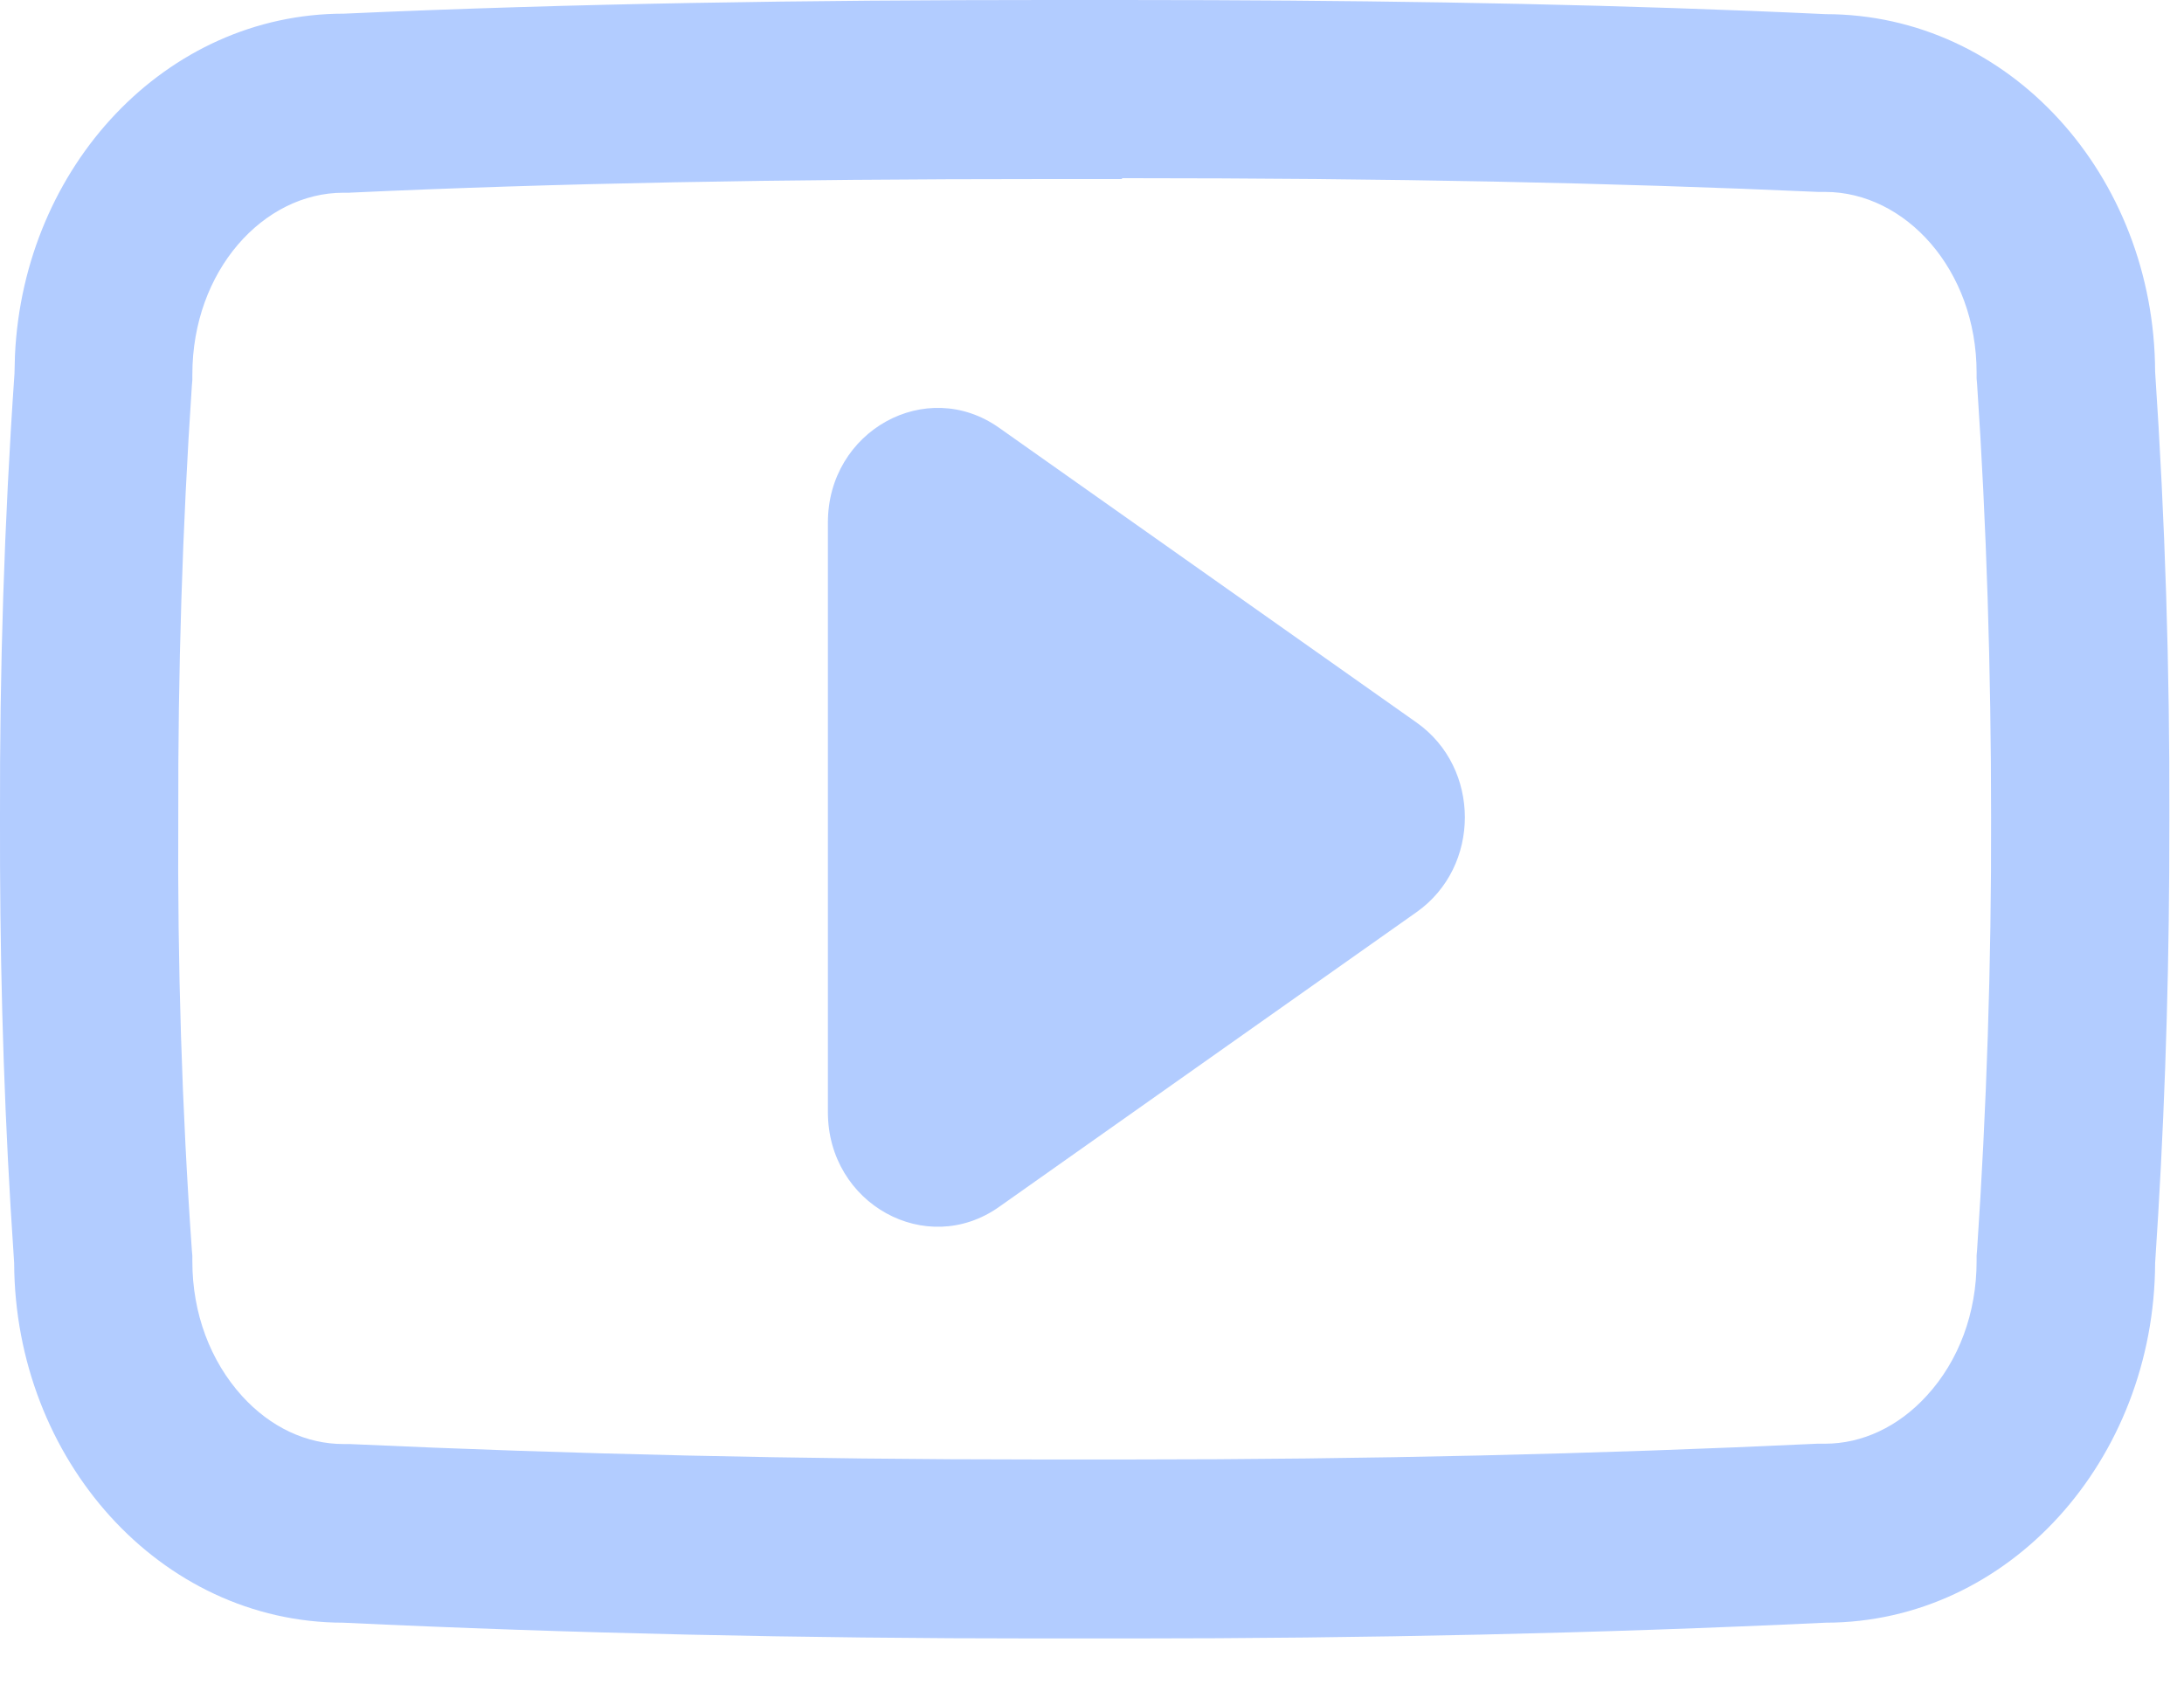
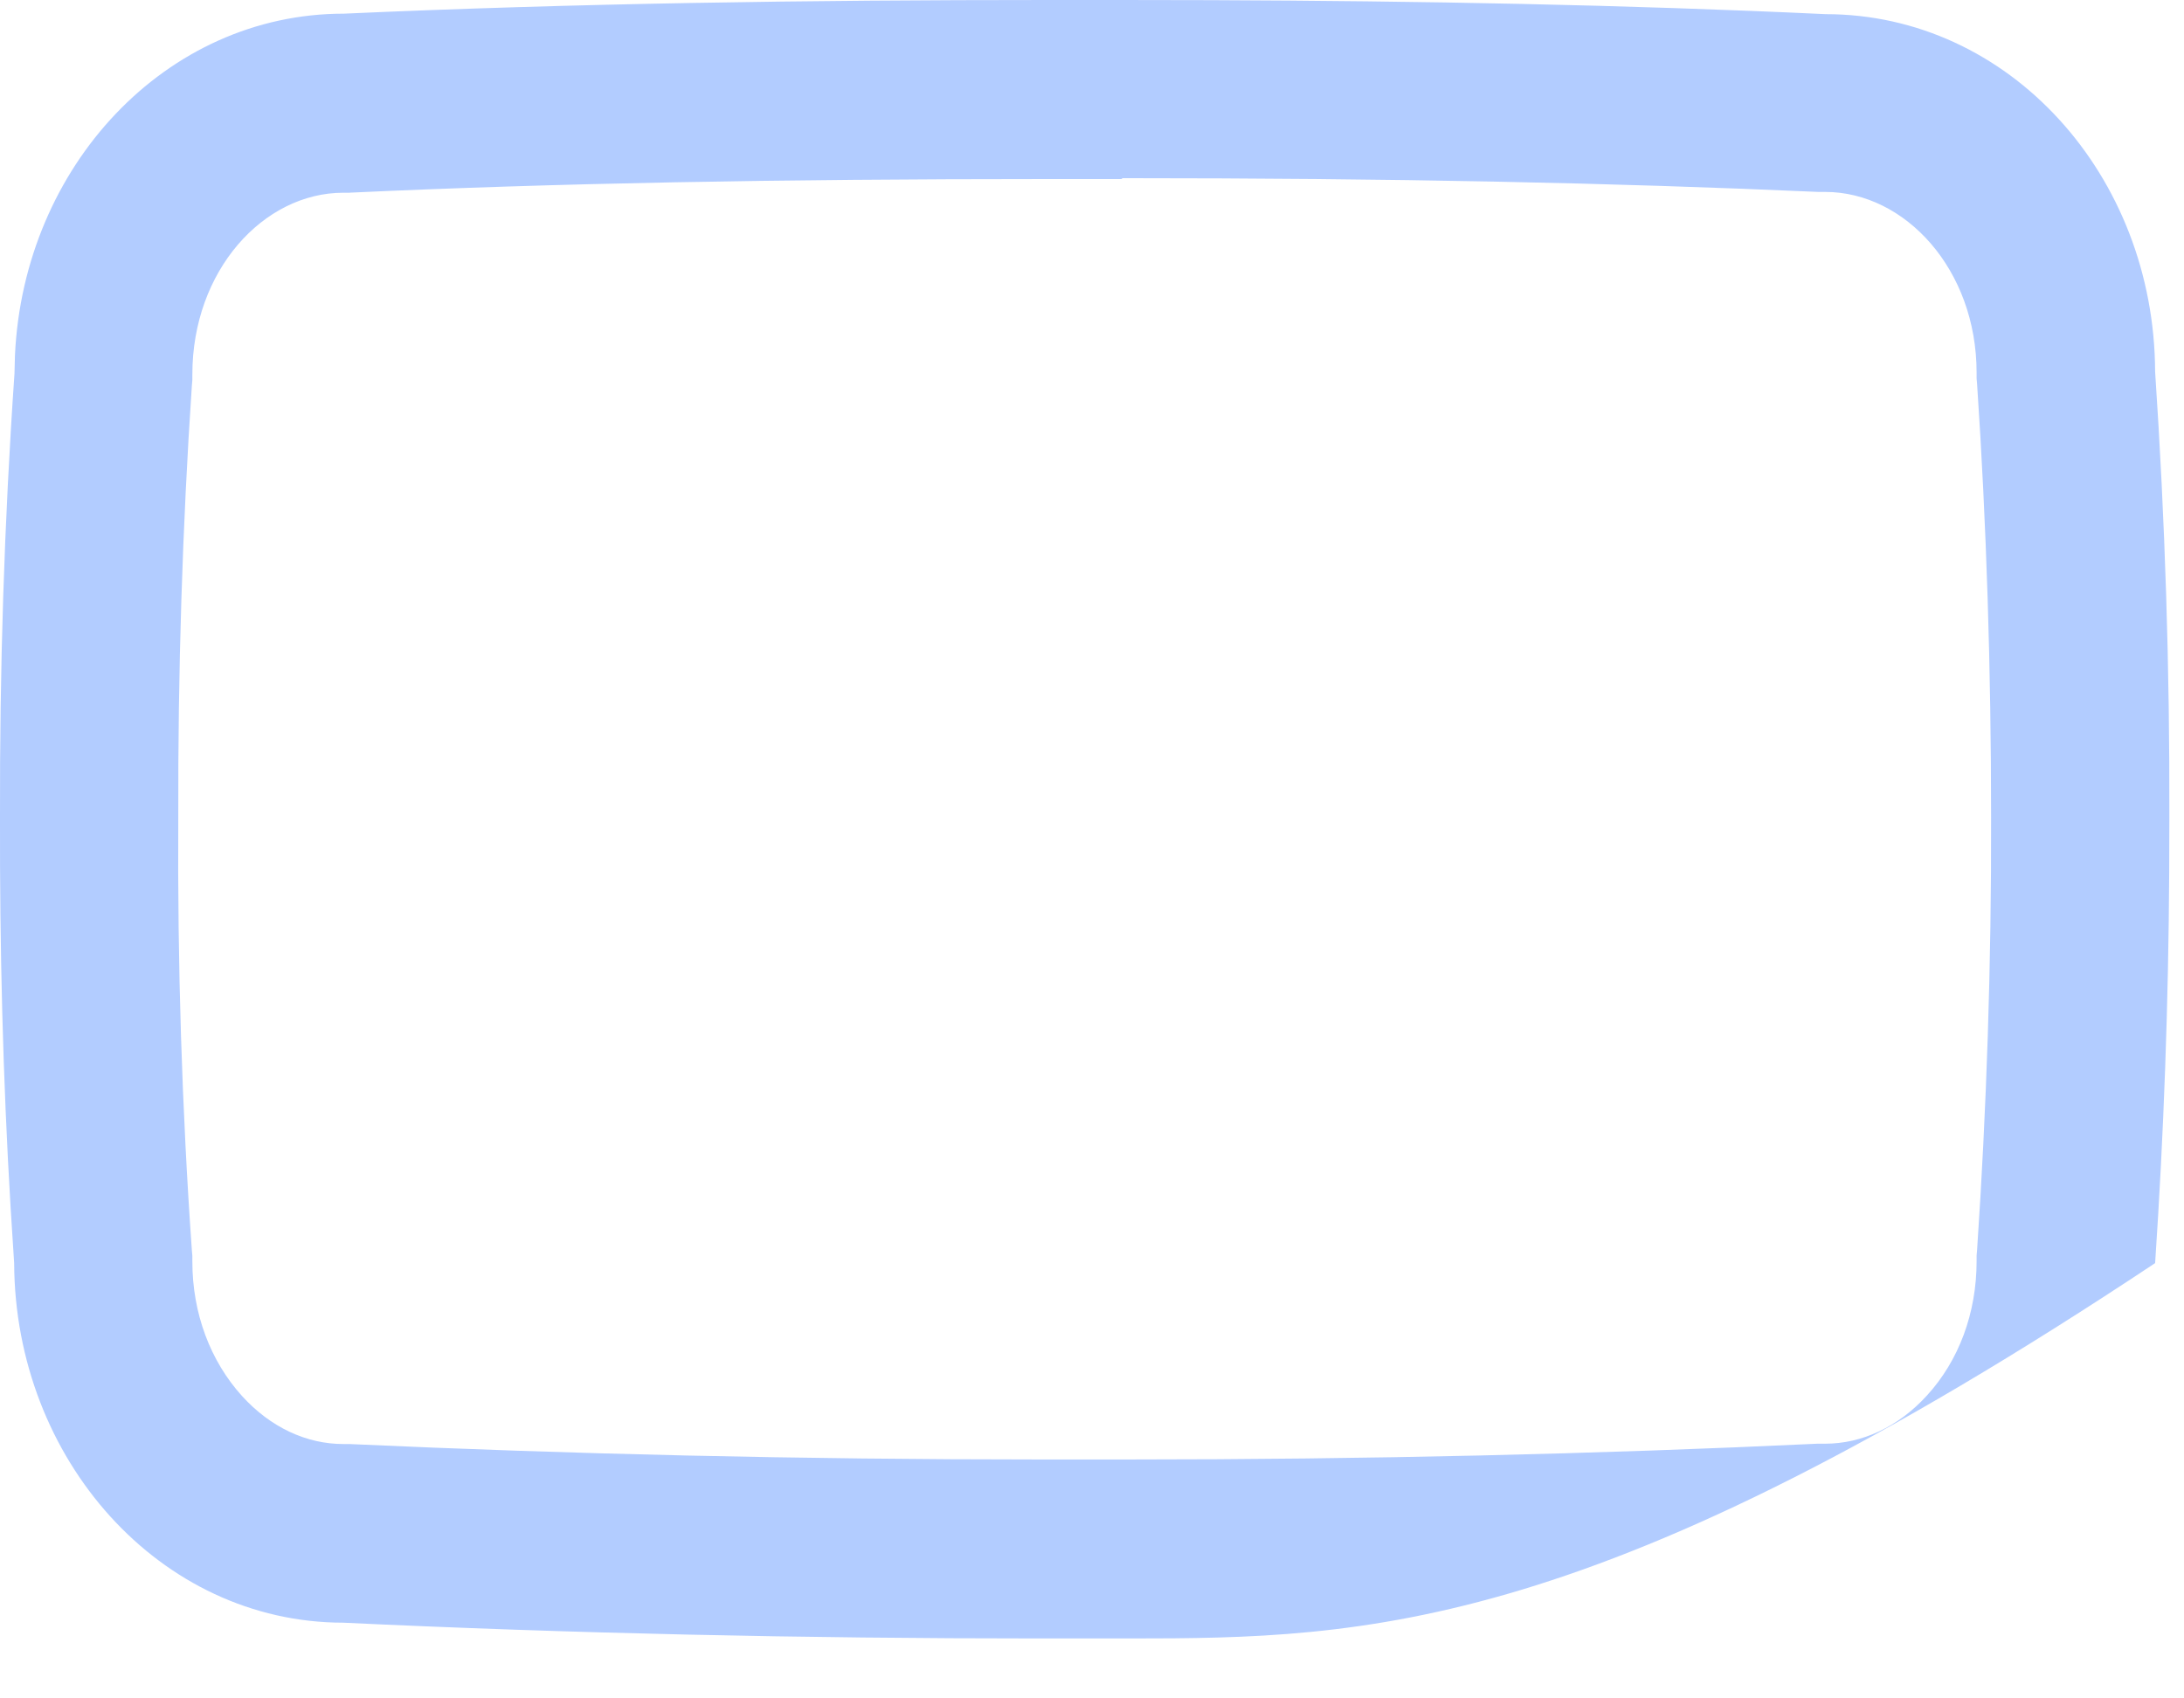
<svg xmlns="http://www.w3.org/2000/svg" fill="none" height="100%" overflow="visible" preserveAspectRatio="none" style="display: block;" viewBox="0 0 27 21" width="100%">
  <g id="Union">
-     <path d="M10.235 6.46C10.235 5.326 11.451 4.653 12.351 5.289L17.514 8.935C18.308 9.496 18.308 10.716 17.514 11.277L12.351 14.923C11.451 15.559 10.235 14.886 10.235 13.752V6.46Z" fill="#B2CCFF" />
-     <path clip-rule="evenodd" d="M14.979 0.002C17.553 0.012 20.082 0.058 22.569 0.175C24.839 0.175 26.634 2.166 26.643 4.596C26.767 6.438 26.824 8.269 26.819 10.106L26.817 10.795C26.808 12.402 26.751 14.01 26.643 15.618C26.634 18.044 24.841 20.062 22.57 20.064C19.753 20.197 16.886 20.259 13.958 20.259H12.851C9.922 20.259 7.054 20.197 4.243 20.064C1.977 20.062 0.185 18.044 0.175 15.618L0.131 14.929C0.035 13.322 -0.004 11.718 0 10.111C-0.005 8.281 0.052 6.455 0.179 4.62L0.185 4.392C0.293 2.058 2.049 0.169 4.25 0.169C7.093 0.041 9.996 0 12.948 0H13.871L14.979 0.002ZM13.871 2.214H12.943C9.597 2.214 6.863 2.265 4.33 2.382L4.323 2.383H4.245C3.257 2.383 2.378 3.346 2.378 4.63V4.699L2.372 4.768C2.255 6.508 2.199 8.304 2.204 10.106V10.118C2.193 11.92 2.249 13.721 2.372 15.46L2.377 15.517L2.378 15.53V15.598C2.378 16.241 2.601 16.829 2.992 17.261C3.346 17.651 3.791 17.855 4.245 17.855H4.334L4.34 17.856C7.028 17.979 9.891 18.046 12.851 18.046H13.947C16.897 18.046 19.759 17.979 22.467 17.851L22.474 17.851H22.563C23.018 17.851 23.468 17.644 23.821 17.256L23.822 17.255C24.216 16.824 24.436 16.237 24.436 15.593V15.524L24.442 15.455C24.559 13.72 24.62 11.918 24.615 10.102C24.615 8.284 24.559 6.482 24.442 4.748L24.436 4.679V4.609C24.436 3.333 23.553 2.373 22.563 2.373H22.478C19.95 2.26 17.216 2.203 13.871 2.203V2.214Z" fill="#B2CCFF" fill-rule="evenodd" />
+     <path clip-rule="evenodd" d="M14.979 0.002C17.553 0.012 20.082 0.058 22.569 0.175C24.839 0.175 26.634 2.166 26.643 4.596C26.767 6.438 26.824 8.269 26.819 10.106L26.817 10.795C26.808 12.402 26.751 14.01 26.643 15.618C19.753 20.197 16.886 20.259 13.958 20.259H12.851C9.922 20.259 7.054 20.197 4.243 20.064C1.977 20.062 0.185 18.044 0.175 15.618L0.131 14.929C0.035 13.322 -0.004 11.718 0 10.111C-0.005 8.281 0.052 6.455 0.179 4.62L0.185 4.392C0.293 2.058 2.049 0.169 4.25 0.169C7.093 0.041 9.996 0 12.948 0H13.871L14.979 0.002ZM13.871 2.214H12.943C9.597 2.214 6.863 2.265 4.33 2.382L4.323 2.383H4.245C3.257 2.383 2.378 3.346 2.378 4.63V4.699L2.372 4.768C2.255 6.508 2.199 8.304 2.204 10.106V10.118C2.193 11.92 2.249 13.721 2.372 15.46L2.377 15.517L2.378 15.53V15.598C2.378 16.241 2.601 16.829 2.992 17.261C3.346 17.651 3.791 17.855 4.245 17.855H4.334L4.34 17.856C7.028 17.979 9.891 18.046 12.851 18.046H13.947C16.897 18.046 19.759 17.979 22.467 17.851L22.474 17.851H22.563C23.018 17.851 23.468 17.644 23.821 17.256L23.822 17.255C24.216 16.824 24.436 16.237 24.436 15.593V15.524L24.442 15.455C24.559 13.72 24.62 11.918 24.615 10.102C24.615 8.284 24.559 6.482 24.442 4.748L24.436 4.679V4.609C24.436 3.333 23.553 2.373 22.563 2.373H22.478C19.95 2.26 17.216 2.203 13.871 2.203V2.214Z" fill="#B2CCFF" fill-rule="evenodd" />
  </g>
</svg>